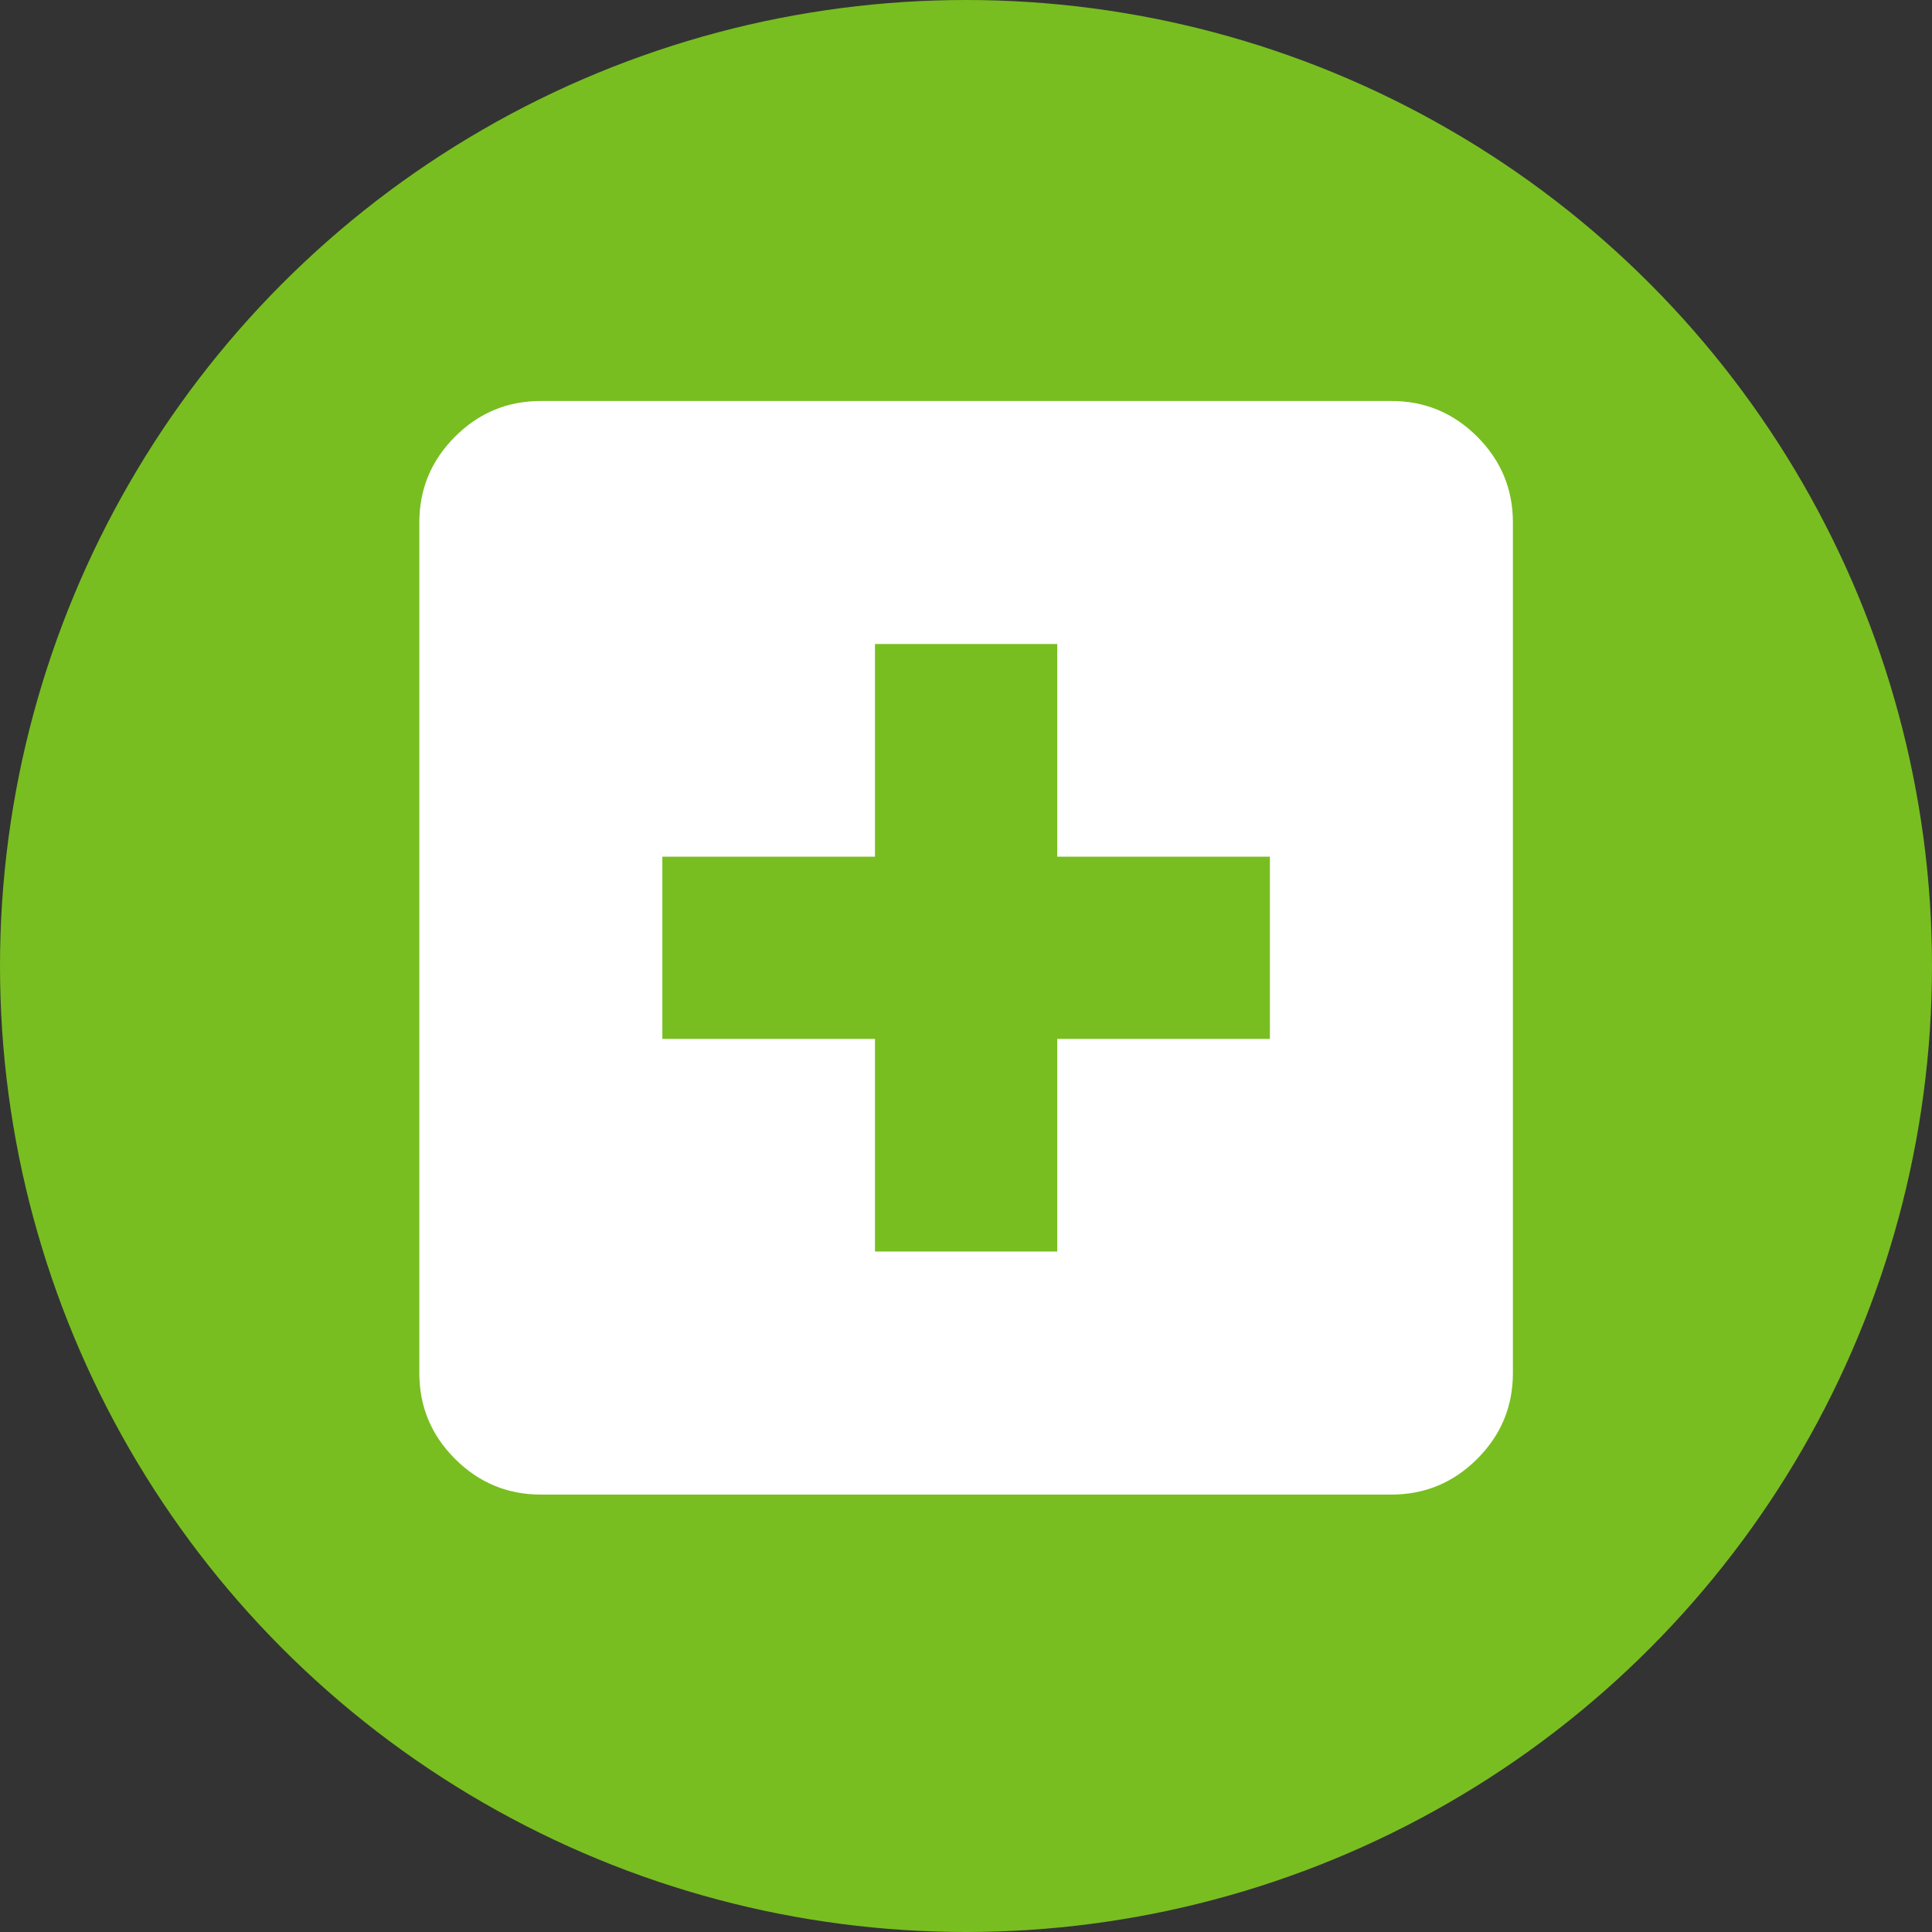
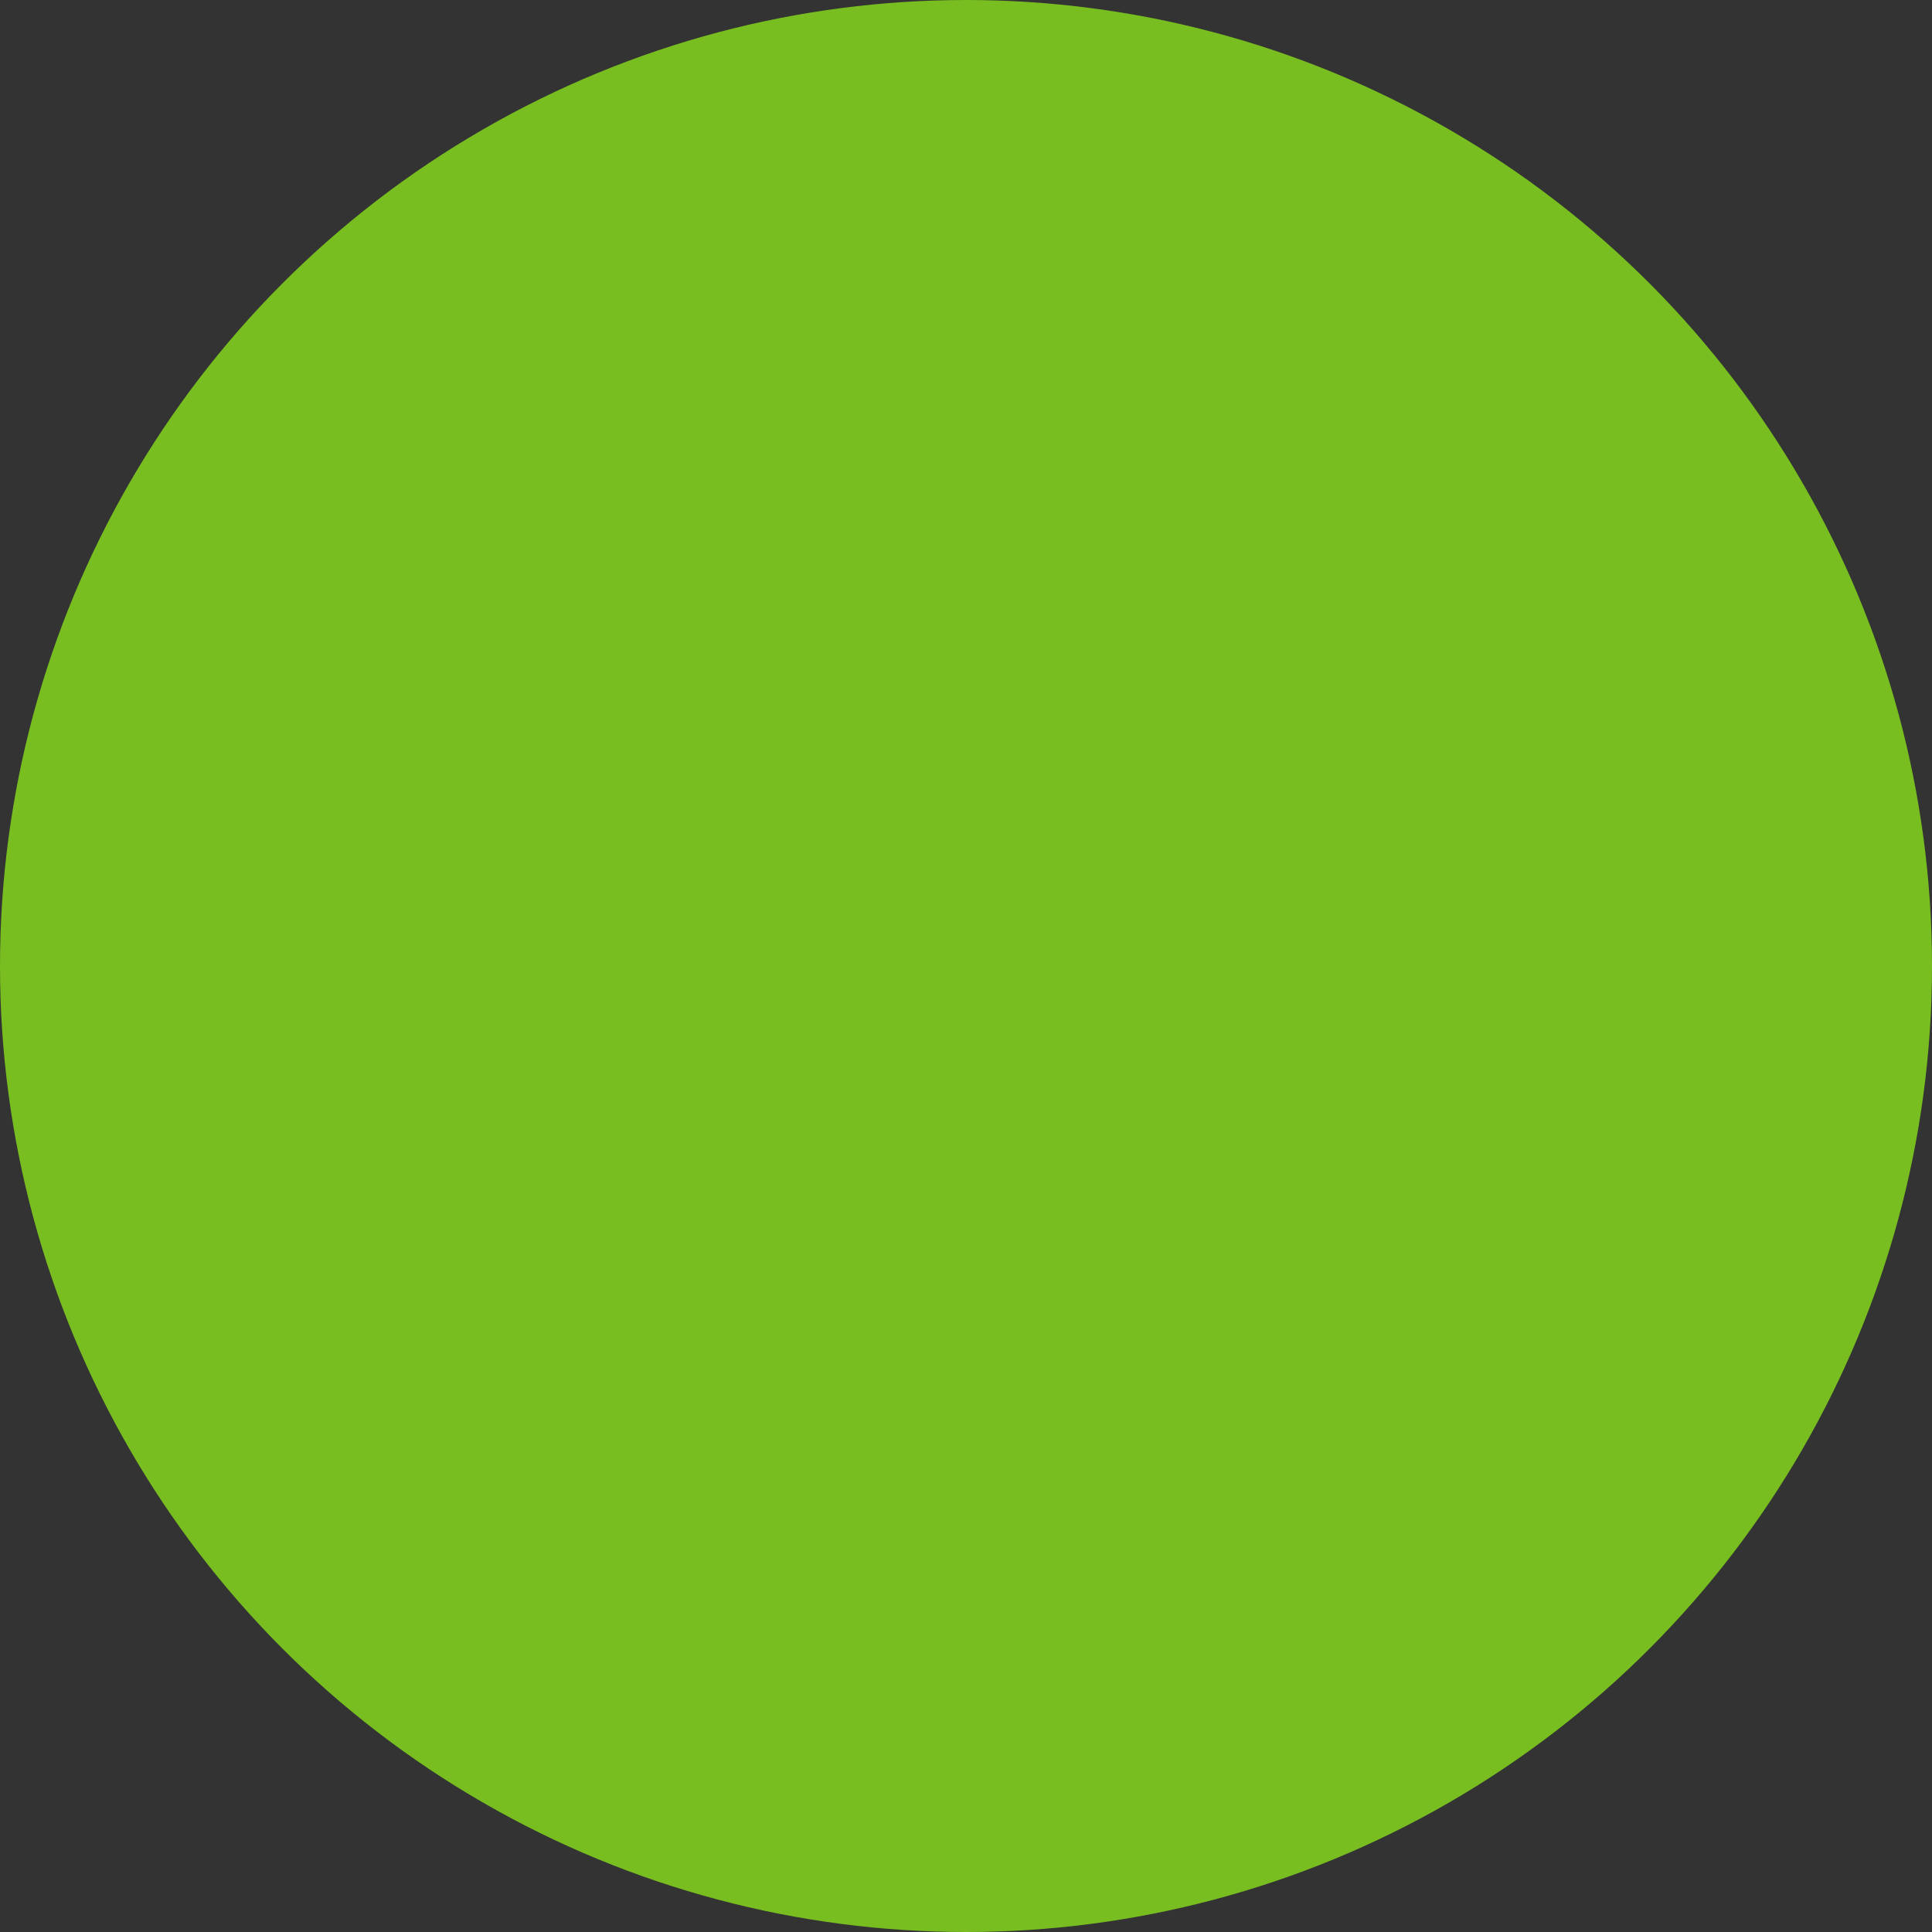
<svg xmlns="http://www.w3.org/2000/svg" width="64" height="64" viewBox="0 0 64 64" fill="none">
  <rect x="0" y="0" width="64" height="64" fill="#333333" stroke="none" />
  <circle cx="32" cy="32" r="32" fill="#78BE20" />
  <mask id="mask0_16870_40678" style="mask-type:alpha" maskUnits="userSpaceOnUse" x="9" y="9" width="46" height="46">
-     <rect x="9.602" y="9.6" width="44.8" height="44.8" fill="#D9D9D9" />
-   </mask>
+     </mask>
  <g mask="url(#mask0_16870_40678)">
    <mask id="mask1_16870_40678" style="mask-type:alpha" maskUnits="userSpaceOnUse" x="7" y="7" width="50" height="49">
      <rect x="7.852" y="7.245" width="48.302" height="48.302" fill="#D9D9D9" />
    </mask>
    <g mask="url(#mask1_16870_40678)">
-       <path d="M28.985 41.459H35.023V34.415H42.067V28.378H35.023V21.334H28.985V28.378H21.941V34.415H28.985V41.459ZM17.916 49.51C16.809 49.51 15.861 49.115 15.073 48.327C14.285 47.539 13.891 46.591 13.891 45.484V17.308C13.891 16.201 14.285 15.254 15.073 14.466C15.861 13.677 16.809 13.283 17.916 13.283H46.092C47.199 13.283 48.146 13.677 48.935 14.466C49.723 15.254 50.117 16.201 50.117 17.308V45.484C50.117 46.591 49.723 47.539 48.935 48.327C48.146 49.115 47.199 49.51 46.092 49.51H17.916Z" fill="white" />
-     </g>
+       </g>
  </g>
</svg>